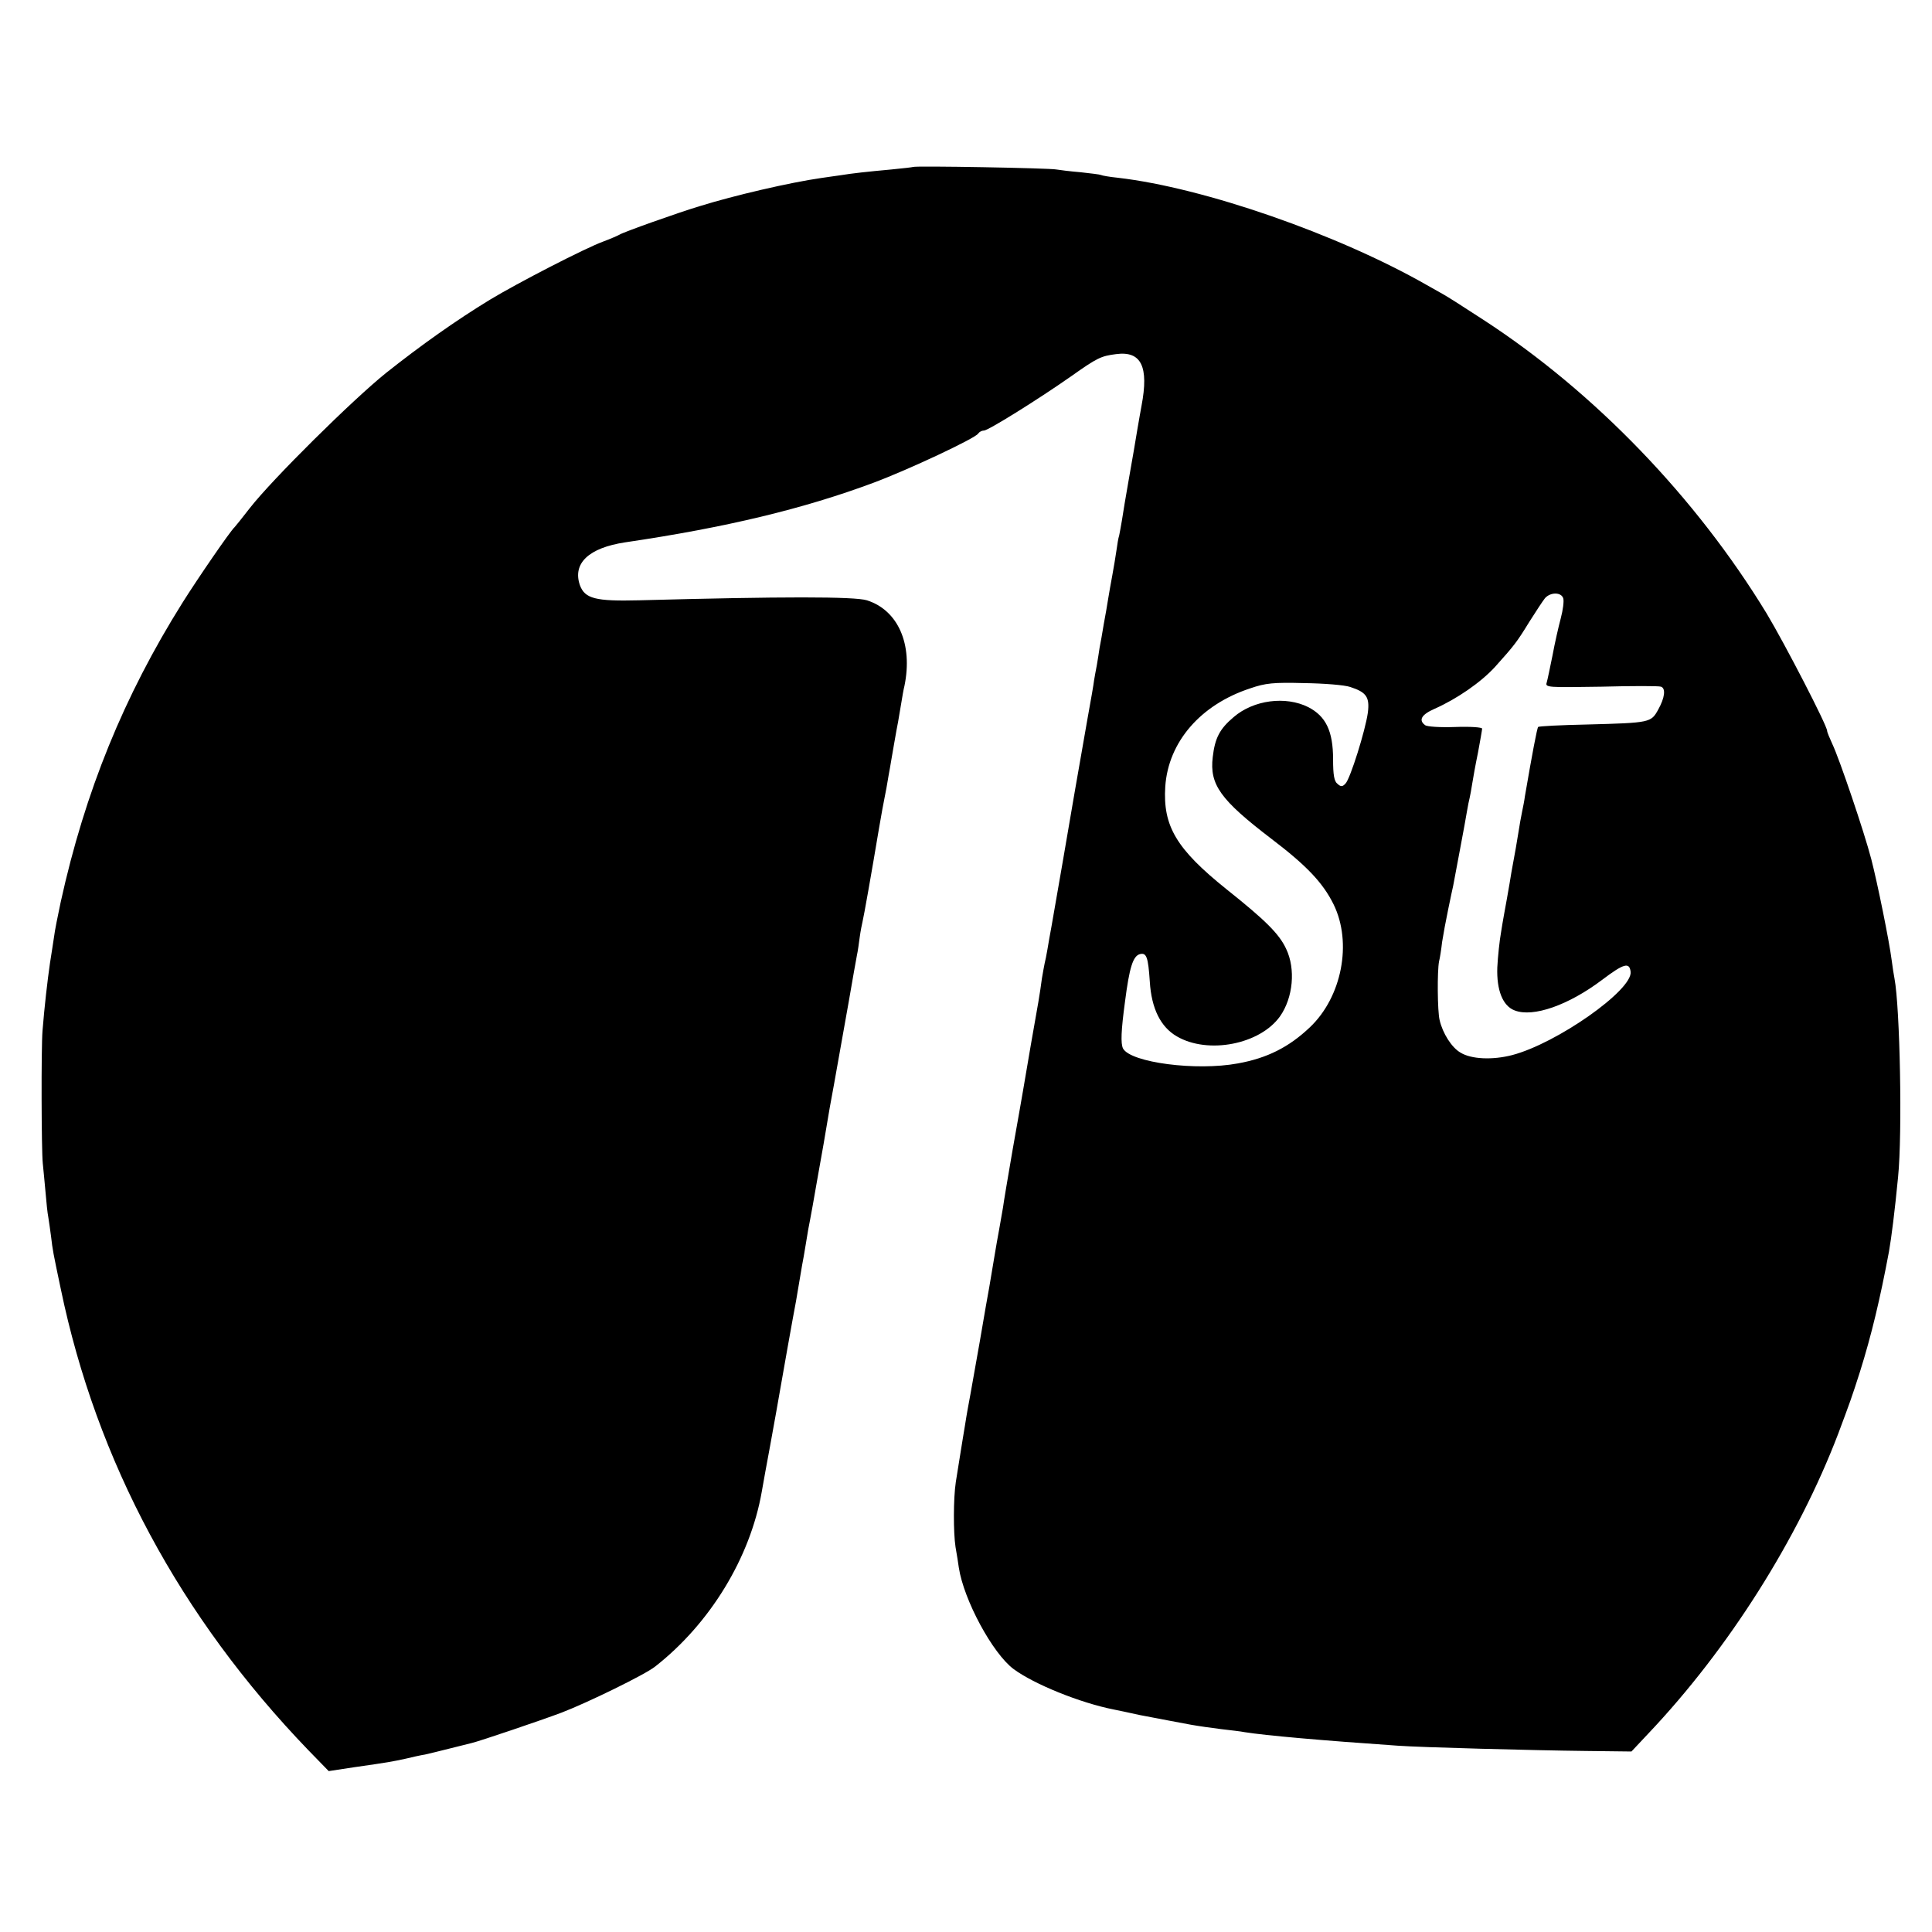
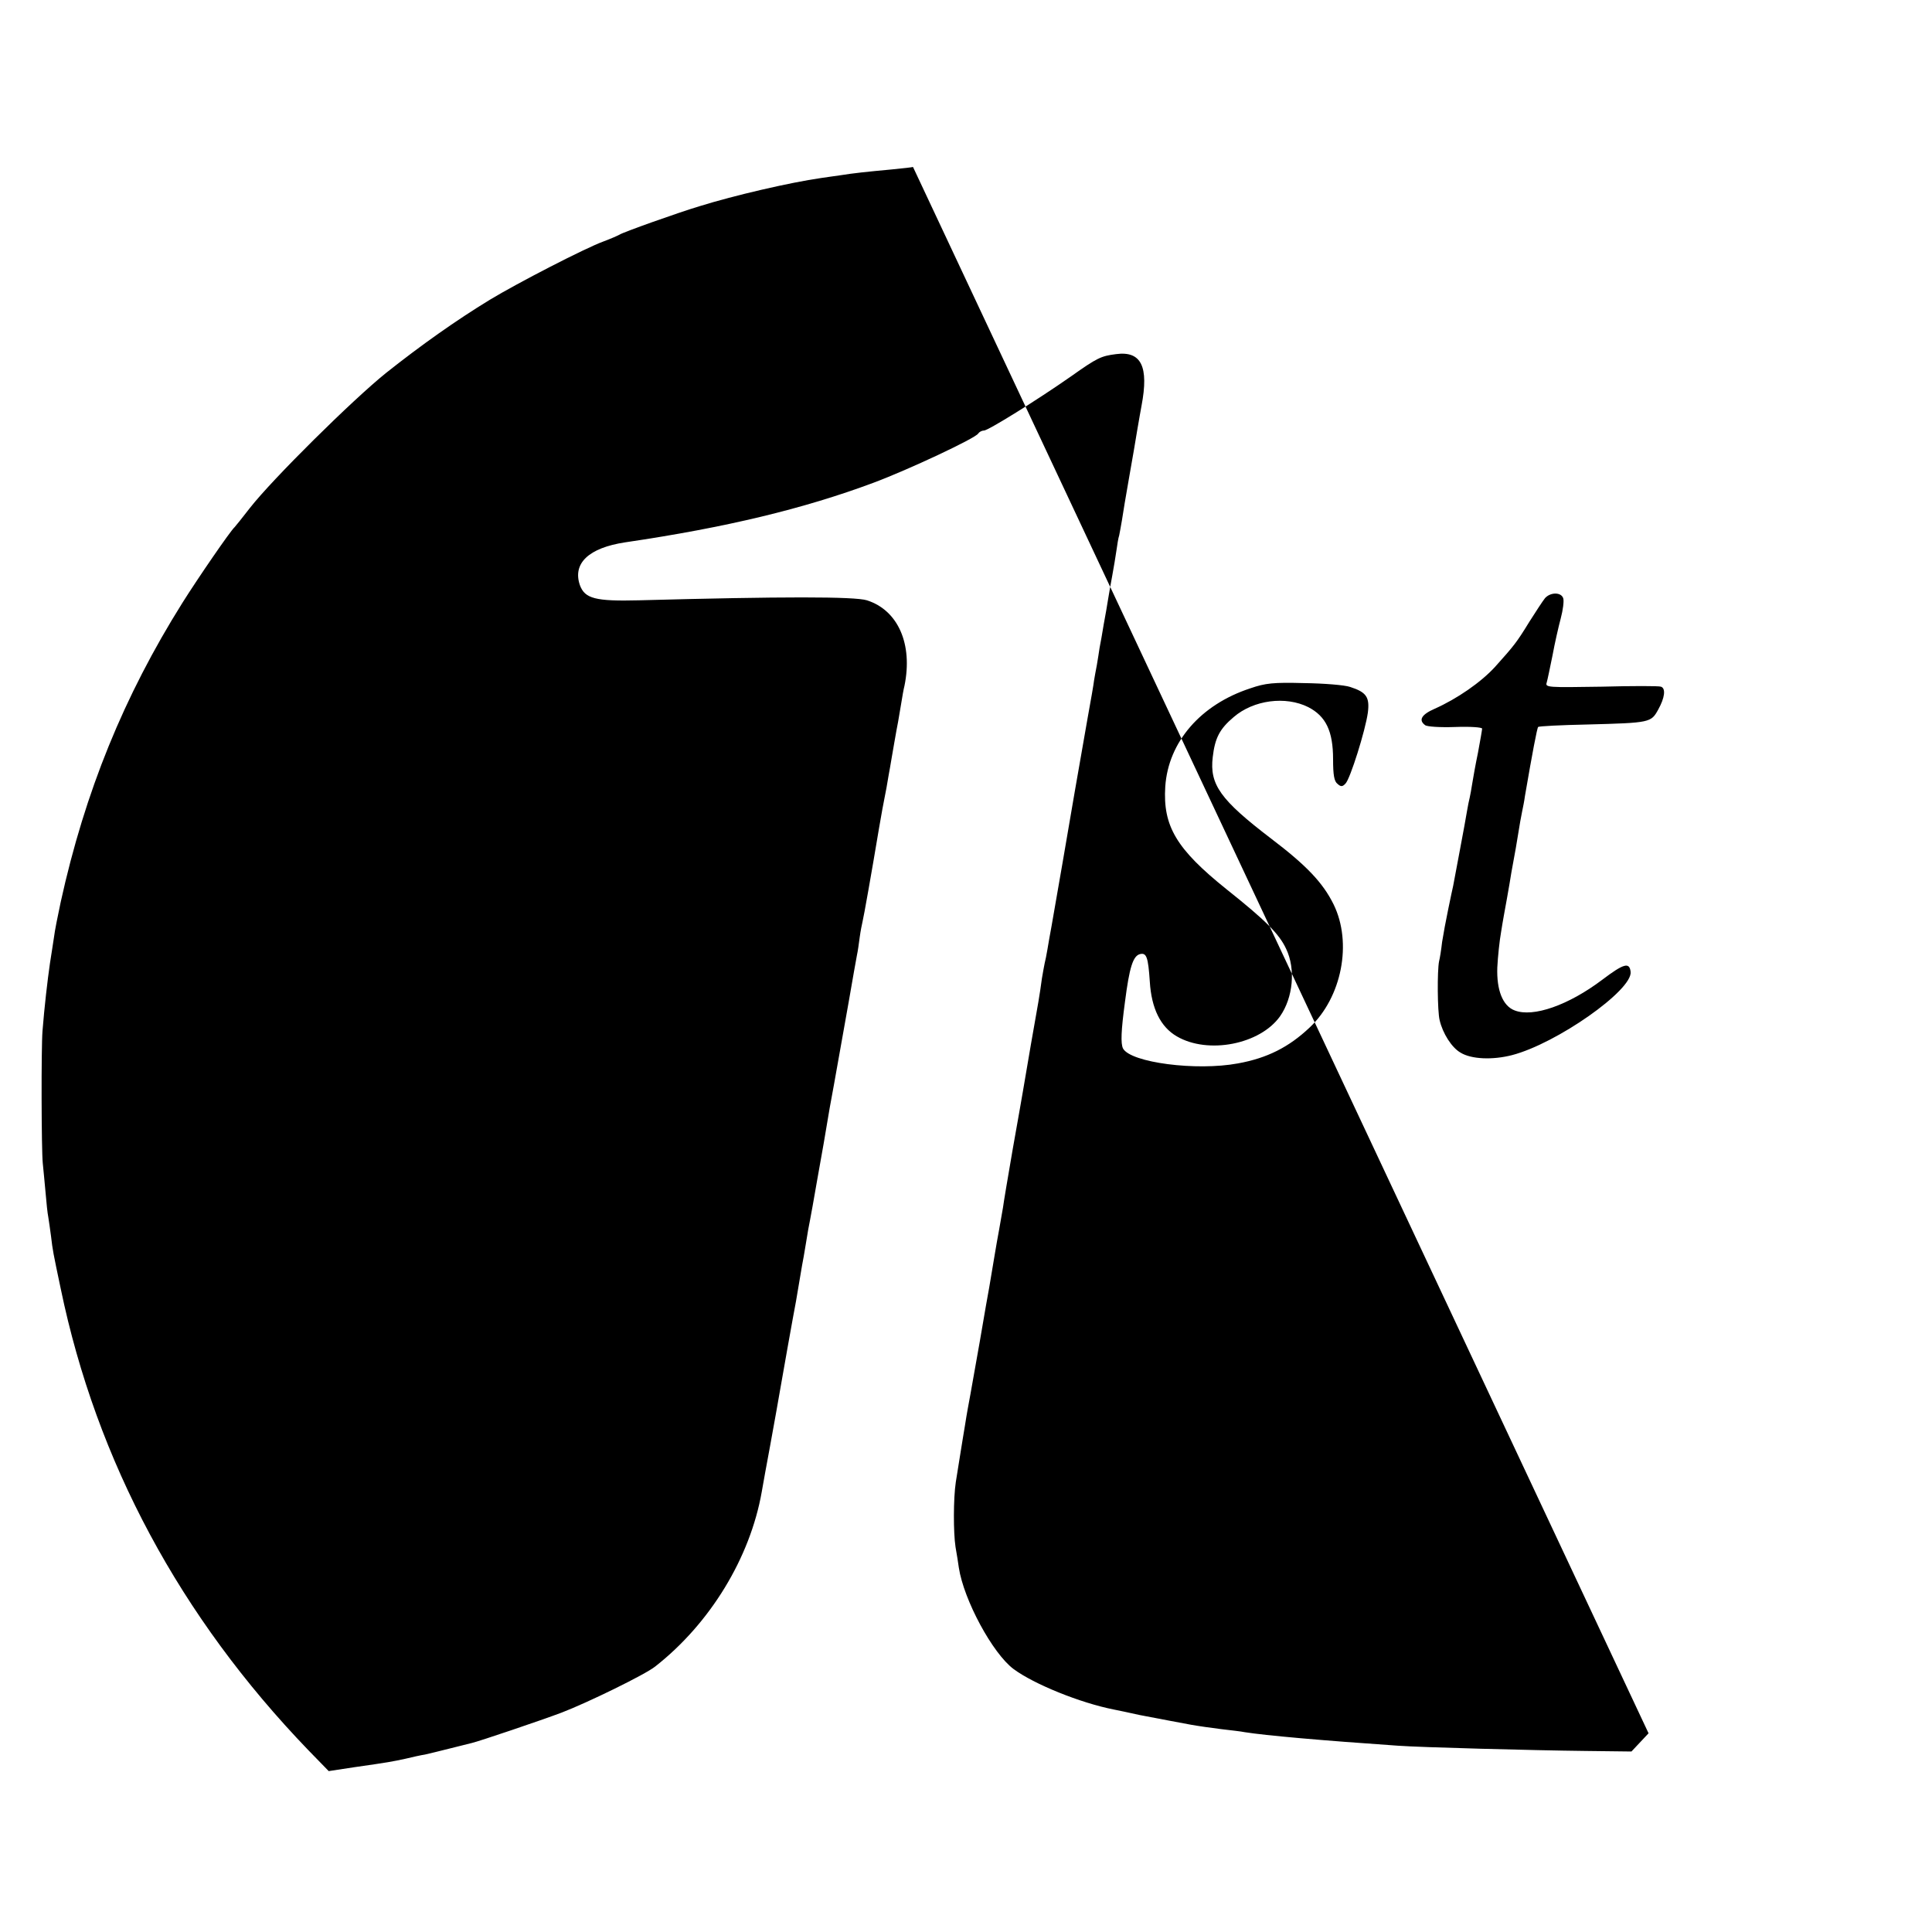
<svg xmlns="http://www.w3.org/2000/svg" version="1.0" width="700pt" height="700pt" viewBox="0 0 700 700" preserveAspectRatio="xMidYMid meet">
  <g transform="translate(0,700) scale(0.1,-0.1)" fill="#000000" stroke="none">
-     <path d="M3308 6395 c-2 -1 -37 -5 -78 -9 -87 -8 -143 -14 -185 -21 -16 -2 -48 -7 -70 -10 -112 -16 -315 -63 -440 -102 -80 -24 -279 -95 -290 -103 -5 -3 -32 -15 -59 -25 -66 -24 -312 -151 -411 -211 -123 -75 -250 -165 -376 -265 -122 -98 -412 -385 -494 -490 -27 -35 -52 -66 -55 -69 -15 -13 -133 -185 -189 -274 -212 -338 -353 -684 -441 -1084 -11 -51 -22 -107 -24 -125 -3 -18 -9 -61 -15 -97 -9 -62 -20 -157 -27 -245 -5 -61 -4 -434 1 -480 2 -22 7 -69 10 -105 3 -36 7 -76 10 -90 2 -14 7 -45 10 -70 6 -51 7 -56 35 -189 130 -627 433 -1190 897 -1672 l74 -76 92 14 c126 18 136 20 187 31 25 6 56 13 70 15 14 3 54 13 90 22 36 9 72 18 80 20 26 6 251 82 325 110 94 36 303 138 339 167 199 156 344 394 386 633 5 28 18 102 30 165 24 133 26 143 34 190 6 36 53 300 60 335 2 11 7 40 11 65 4 25 9 54 11 65 2 11 9 47 14 80 5 33 12 71 15 85 3 14 14 77 25 140 11 63 22 124 24 135 2 11 7 40 11 65 4 25 9 54 11 65 4 19 15 82 69 385 14 80 27 156 30 170 3 13 7 42 10 65 3 22 8 47 10 55 4 15 33 178 60 340 8 47 17 96 20 110 3 14 10 51 15 83 6 31 14 83 20 115 5 31 12 66 14 77 2 11 7 40 11 65 4 25 9 54 12 65 31 151 -23 274 -136 310 -45 14 -307 14 -826 0 -158 -4 -196 6 -214 55 -27 79 32 135 164 155 367 54 648 122 900 216 126 47 369 161 379 178 4 6 13 11 21 11 15 0 192 110 315 196 96 68 109 74 164 81 91 12 119 -45 92 -187 -3 -14 -9 -52 -15 -85 -5 -33 -19 -112 -30 -175 -11 -63 -23 -133 -26 -155 -4 -22 -8 -47 -10 -55 -3 -8 -7 -33 -10 -55 -3 -22 -10 -62 -15 -90 -5 -27 -12 -66 -15 -85 -3 -19 -10 -61 -16 -92 -5 -32 -12 -70 -15 -85 -2 -16 -7 -44 -10 -63 -4 -19 -8 -44 -10 -55 -1 -11 -12 -74 -24 -140 -34 -192 -57 -327 -90 -520 -17 -99 -35 -202 -40 -230 -5 -27 -12 -66 -15 -85 -3 -19 -8 -42 -10 -50 -2 -8 -6 -33 -10 -55 -8 -60 -13 -88 -40 -240 -13 -77 -26 -153 -29 -170 -3 -16 -19 -111 -37 -210 -17 -99 -33 -193 -35 -210 -3 -16 -9 -52 -14 -80 -5 -27 -12 -66 -15 -85 -6 -36 -15 -89 -21 -125 -2 -11 -18 -99 -34 -195 -37 -210 -39 -219 -44 -246 -2 -12 -7 -39 -10 -60 -4 -22 -11 -68 -17 -104 -6 -36 -13 -81 -16 -100 -9 -60 -9 -183 -1 -235 5 -27 10 -61 12 -75 18 -117 122 -310 198 -367 74 -55 242 -123 364 -147 11 -2 53 -11 94 -20 41 -8 89 -17 105 -20 17 -3 53 -10 80 -15 28 -5 77 -12 110 -16 33 -4 71 -8 85 -11 75 -12 279 -30 555 -49 80 -6 495 -17 678 -19 l168 -2 62 66 c289 305 541 703 687 1085 43 115 49 131 79 225 42 134 73 264 105 435 9 51 21 146 33 270 16 158 7 615 -13 720 -2 11 -7 40 -10 65 -9 71 -52 282 -74 367 -26 100 -116 365 -141 417 -10 22 -19 43 -19 48 0 19 -153 315 -219 425 -255 419 -623 802 -1026 1064 -91 59 -125 81 -150 95 -11 6 -36 20 -55 31 -322 184 -808 353 -1120 389 -30 3 -58 8 -61 10 -4 2 -37 6 -74 10 -37 3 -76 8 -88 10 -22 5 -514 14 -519 9z m2356 -1563 c3 -10 -1 -42 -9 -72 -8 -30 -22 -91 -30 -135 -9 -44 -18 -88 -21 -98 -6 -18 4 -18 198 -15 112 3 209 3 216 0 18 -6 14 -40 -10 -83 -26 -47 -28 -48 -257 -54 -95 -2 -176 -6 -178 -9 -4 -4 -21 -94 -48 -251 -2 -16 -7 -41 -10 -55 -3 -14 -10 -52 -15 -85 -5 -33 -12 -70 -14 -81 -2 -12 -7 -37 -10 -55 -3 -19 -10 -61 -16 -94 -6 -33 -16 -87 -21 -120 -6 -33 -12 -91 -14 -130 -3 -83 20 -140 63 -156 67 -26 195 19 317 111 78 59 99 65 103 29 8 -66 -268 -260 -430 -302 -70 -18 -147 -15 -186 9 -32 18 -65 70 -76 118 -8 32 -9 178 -2 213 3 11 8 43 11 70 4 26 14 80 22 118 8 39 16 77 18 85 6 33 45 237 50 270 3 19 8 42 10 50 2 8 6 31 9 50 3 19 12 70 21 113 8 43 15 83 15 87 0 5 -44 8 -97 6 -54 -2 -104 1 -110 7 -24 18 -13 38 35 59 81 36 168 96 219 152 69 77 78 88 124 163 24 38 49 76 57 86 20 22 59 22 66 -1z m-772 -321 c59 -19 71 -37 64 -93 -9 -65 -64 -240 -81 -257 -11 -12 -17 -12 -29 -1 -12 9 -16 32 -16 89 0 102 -26 156 -90 189 -82 41 -198 26 -270 -36 -51 -43 -68 -76 -76 -145 -12 -100 28 -155 211 -295 129 -98 188 -160 227 -239 68 -139 30 -336 -87 -446 -75 -71 -154 -111 -260 -130 -151 -28 -388 3 -416 54 -9 18 -7 65 7 169 16 125 29 166 54 173 24 6 30 -10 36 -100 6 -97 39 -164 98 -198 113 -66 302 -29 374 73 47 67 57 171 22 244 -25 54 -74 103 -216 216 -182 146 -231 229 -222 372 11 162 128 297 308 356 55 19 84 22 195 19 72 -1 147 -7 167 -14z" />
+     <path d="M3308 6395 c-2 -1 -37 -5 -78 -9 -87 -8 -143 -14 -185 -21 -16 -2 -48 -7 -70 -10 -112 -16 -315 -63 -440 -102 -80 -24 -279 -95 -290 -103 -5 -3 -32 -15 -59 -25 -66 -24 -312 -151 -411 -211 -123 -75 -250 -165 -376 -265 -122 -98 -412 -385 -494 -490 -27 -35 -52 -66 -55 -69 -15 -13 -133 -185 -189 -274 -212 -338 -353 -684 -441 -1084 -11 -51 -22 -107 -24 -125 -3 -18 -9 -61 -15 -97 -9 -62 -20 -157 -27 -245 -5 -61 -4 -434 1 -480 2 -22 7 -69 10 -105 3 -36 7 -76 10 -90 2 -14 7 -45 10 -70 6 -51 7 -56 35 -189 130 -627 433 -1190 897 -1672 l74 -76 92 14 c126 18 136 20 187 31 25 6 56 13 70 15 14 3 54 13 90 22 36 9 72 18 80 20 26 6 251 82 325 110 94 36 303 138 339 167 199 156 344 394 386 633 5 28 18 102 30 165 24 133 26 143 34 190 6 36 53 300 60 335 2 11 7 40 11 65 4 25 9 54 11 65 2 11 9 47 14 80 5 33 12 71 15 85 3 14 14 77 25 140 11 63 22 124 24 135 2 11 7 40 11 65 4 25 9 54 11 65 4 19 15 82 69 385 14 80 27 156 30 170 3 13 7 42 10 65 3 22 8 47 10 55 4 15 33 178 60 340 8 47 17 96 20 110 3 14 10 51 15 83 6 31 14 83 20 115 5 31 12 66 14 77 2 11 7 40 11 65 4 25 9 54 12 65 31 151 -23 274 -136 310 -45 14 -307 14 -826 0 -158 -4 -196 6 -214 55 -27 79 32 135 164 155 367 54 648 122 900 216 126 47 369 161 379 178 4 6 13 11 21 11 15 0 192 110 315 196 96 68 109 74 164 81 91 12 119 -45 92 -187 -3 -14 -9 -52 -15 -85 -5 -33 -19 -112 -30 -175 -11 -63 -23 -133 -26 -155 -4 -22 -8 -47 -10 -55 -3 -8 -7 -33 -10 -55 -3 -22 -10 -62 -15 -90 -5 -27 -12 -66 -15 -85 -3 -19 -10 -61 -16 -92 -5 -32 -12 -70 -15 -85 -2 -16 -7 -44 -10 -63 -4 -19 -8 -44 -10 -55 -1 -11 -12 -74 -24 -140 -34 -192 -57 -327 -90 -520 -17 -99 -35 -202 -40 -230 -5 -27 -12 -66 -15 -85 -3 -19 -8 -42 -10 -50 -2 -8 -6 -33 -10 -55 -8 -60 -13 -88 -40 -240 -13 -77 -26 -153 -29 -170 -3 -16 -19 -111 -37 -210 -17 -99 -33 -193 -35 -210 -3 -16 -9 -52 -14 -80 -5 -27 -12 -66 -15 -85 -6 -36 -15 -89 -21 -125 -2 -11 -18 -99 -34 -195 -37 -210 -39 -219 -44 -246 -2 -12 -7 -39 -10 -60 -4 -22 -11 -68 -17 -104 -6 -36 -13 -81 -16 -100 -9 -60 -9 -183 -1 -235 5 -27 10 -61 12 -75 18 -117 122 -310 198 -367 74 -55 242 -123 364 -147 11 -2 53 -11 94 -20 41 -8 89 -17 105 -20 17 -3 53 -10 80 -15 28 -5 77 -12 110 -16 33 -4 71 -8 85 -11 75 -12 279 -30 555 -49 80 -6 495 -17 678 -19 l168 -2 62 66 z m2356 -1563 c3 -10 -1 -42 -9 -72 -8 -30 -22 -91 -30 -135 -9 -44 -18 -88 -21 -98 -6 -18 4 -18 198 -15 112 3 209 3 216 0 18 -6 14 -40 -10 -83 -26 -47 -28 -48 -257 -54 -95 -2 -176 -6 -178 -9 -4 -4 -21 -94 -48 -251 -2 -16 -7 -41 -10 -55 -3 -14 -10 -52 -15 -85 -5 -33 -12 -70 -14 -81 -2 -12 -7 -37 -10 -55 -3 -19 -10 -61 -16 -94 -6 -33 -16 -87 -21 -120 -6 -33 -12 -91 -14 -130 -3 -83 20 -140 63 -156 67 -26 195 19 317 111 78 59 99 65 103 29 8 -66 -268 -260 -430 -302 -70 -18 -147 -15 -186 9 -32 18 -65 70 -76 118 -8 32 -9 178 -2 213 3 11 8 43 11 70 4 26 14 80 22 118 8 39 16 77 18 85 6 33 45 237 50 270 3 19 8 42 10 50 2 8 6 31 9 50 3 19 12 70 21 113 8 43 15 83 15 87 0 5 -44 8 -97 6 -54 -2 -104 1 -110 7 -24 18 -13 38 35 59 81 36 168 96 219 152 69 77 78 88 124 163 24 38 49 76 57 86 20 22 59 22 66 -1z m-772 -321 c59 -19 71 -37 64 -93 -9 -65 -64 -240 -81 -257 -11 -12 -17 -12 -29 -1 -12 9 -16 32 -16 89 0 102 -26 156 -90 189 -82 41 -198 26 -270 -36 -51 -43 -68 -76 -76 -145 -12 -100 28 -155 211 -295 129 -98 188 -160 227 -239 68 -139 30 -336 -87 -446 -75 -71 -154 -111 -260 -130 -151 -28 -388 3 -416 54 -9 18 -7 65 7 169 16 125 29 166 54 173 24 6 30 -10 36 -100 6 -97 39 -164 98 -198 113 -66 302 -29 374 73 47 67 57 171 22 244 -25 54 -74 103 -216 216 -182 146 -231 229 -222 372 11 162 128 297 308 356 55 19 84 22 195 19 72 -1 147 -7 167 -14z" />
  </g>
</svg>